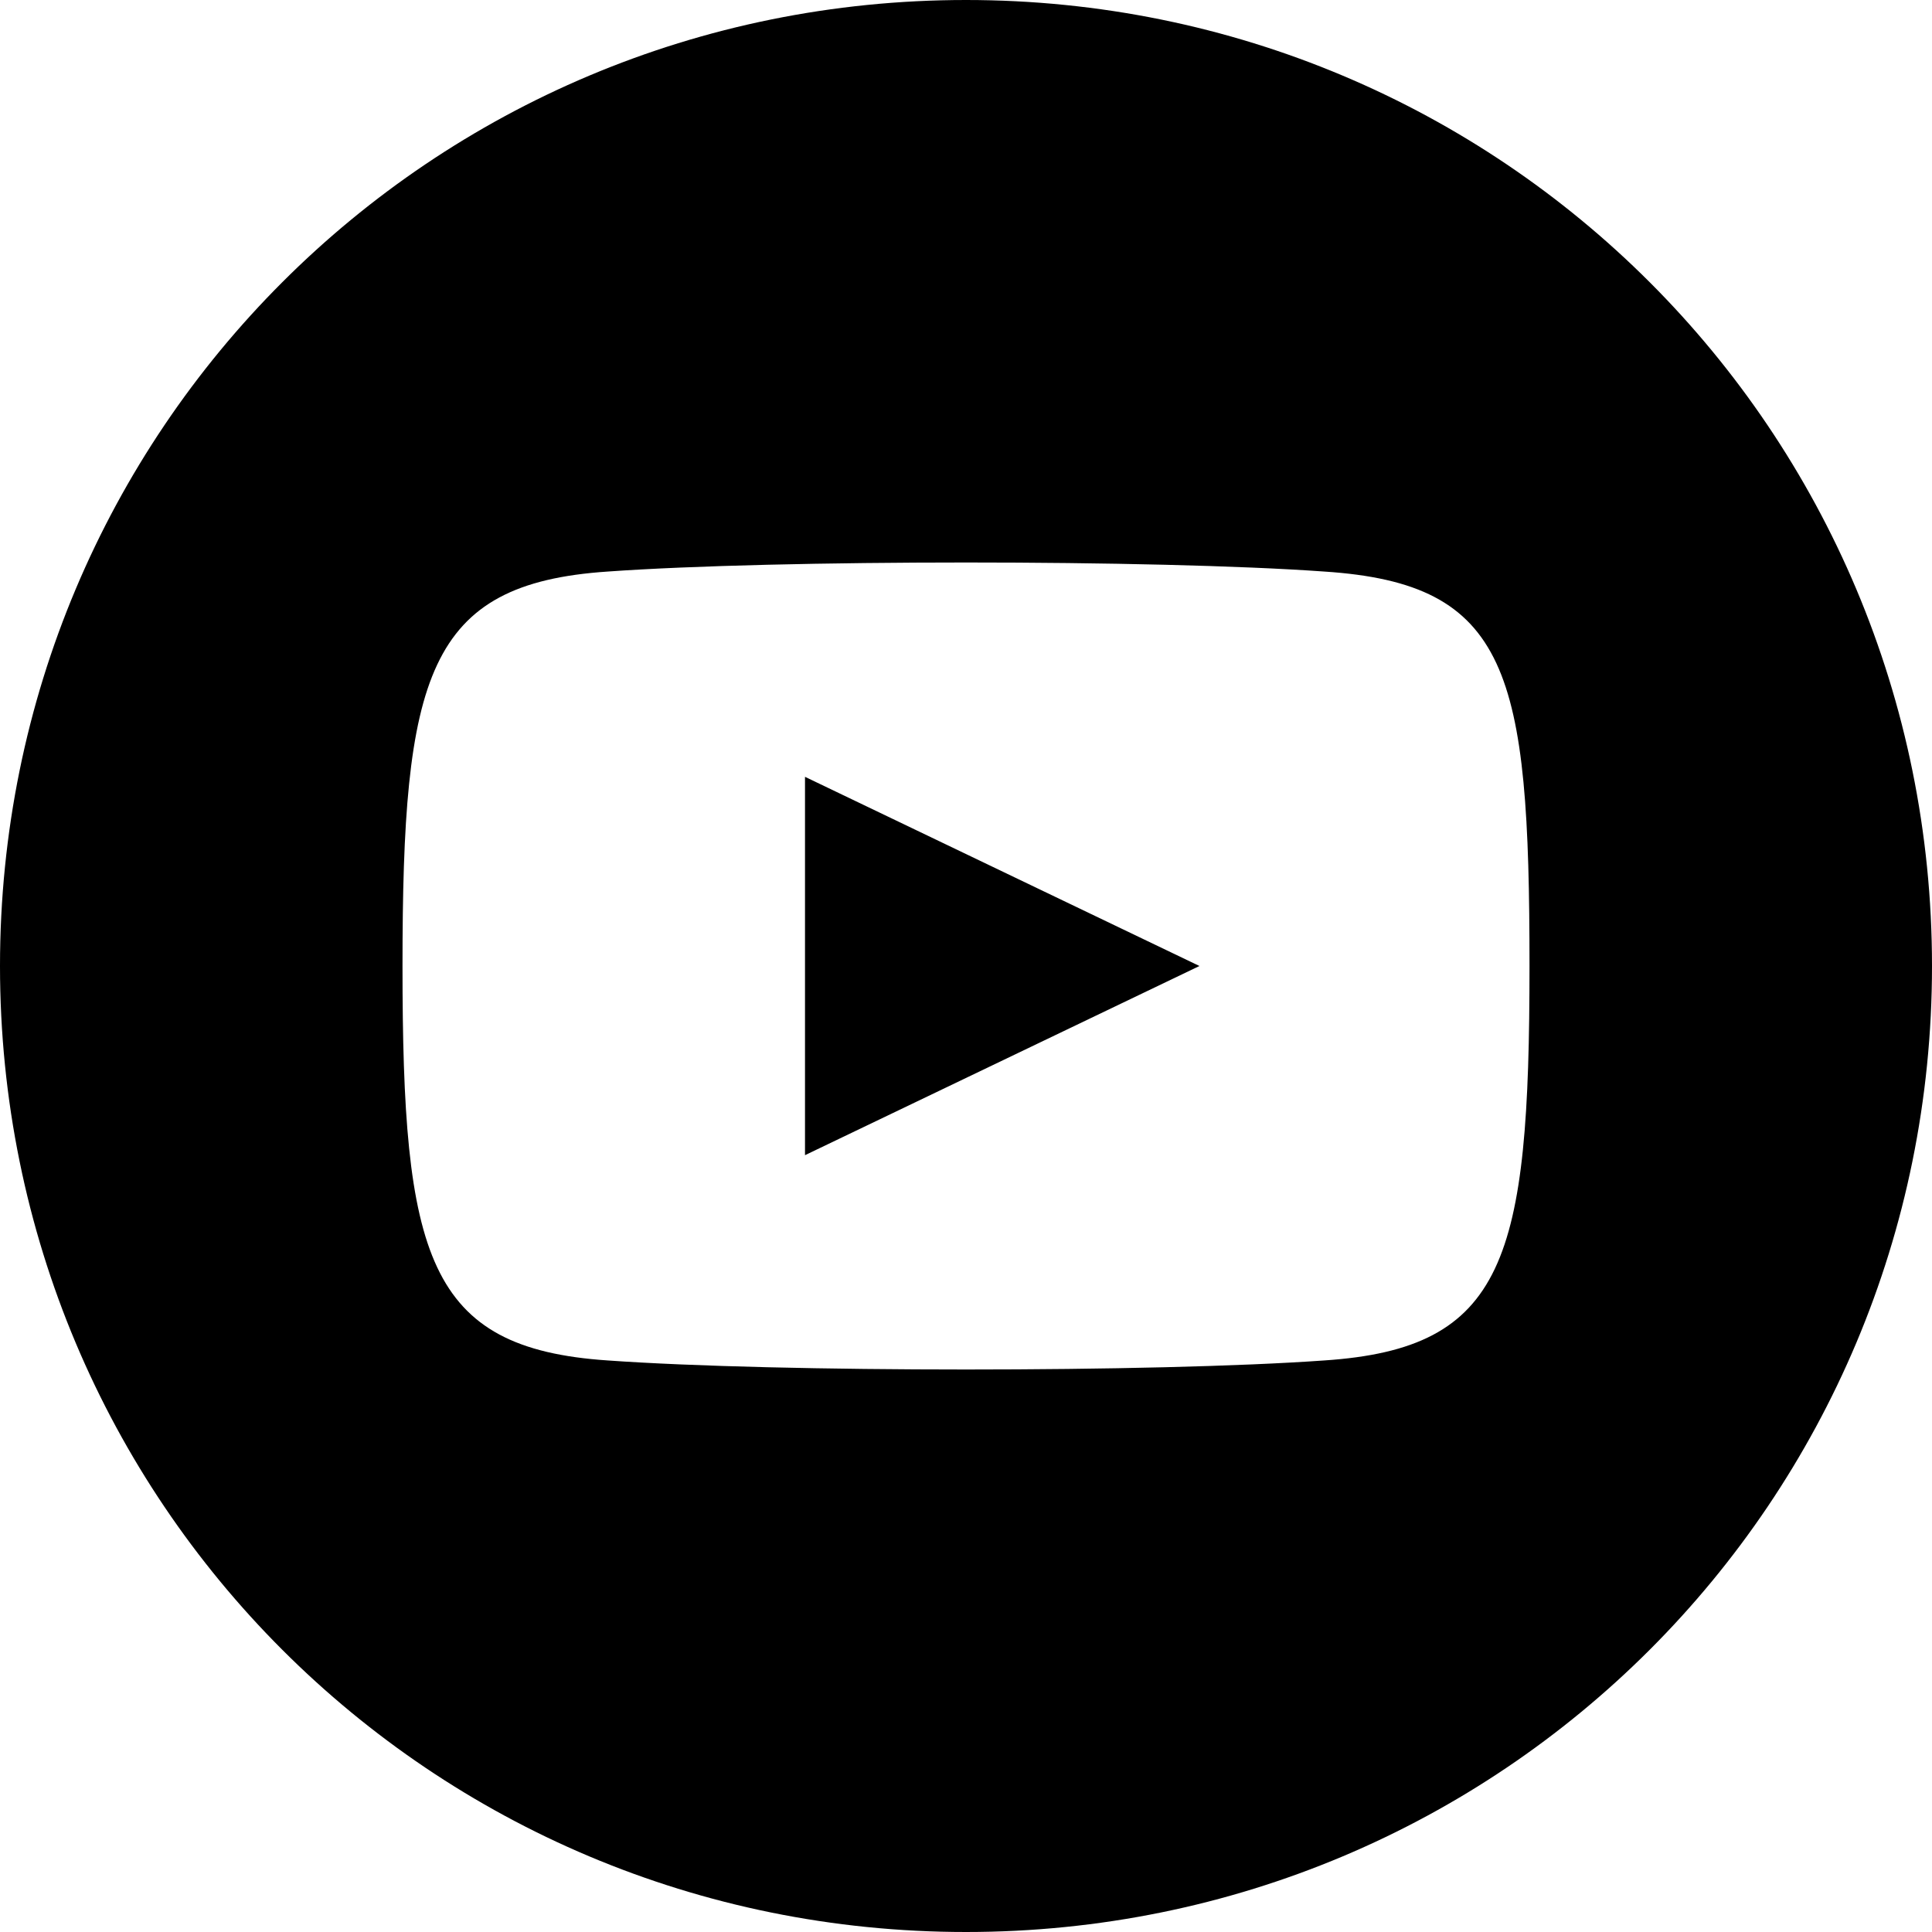
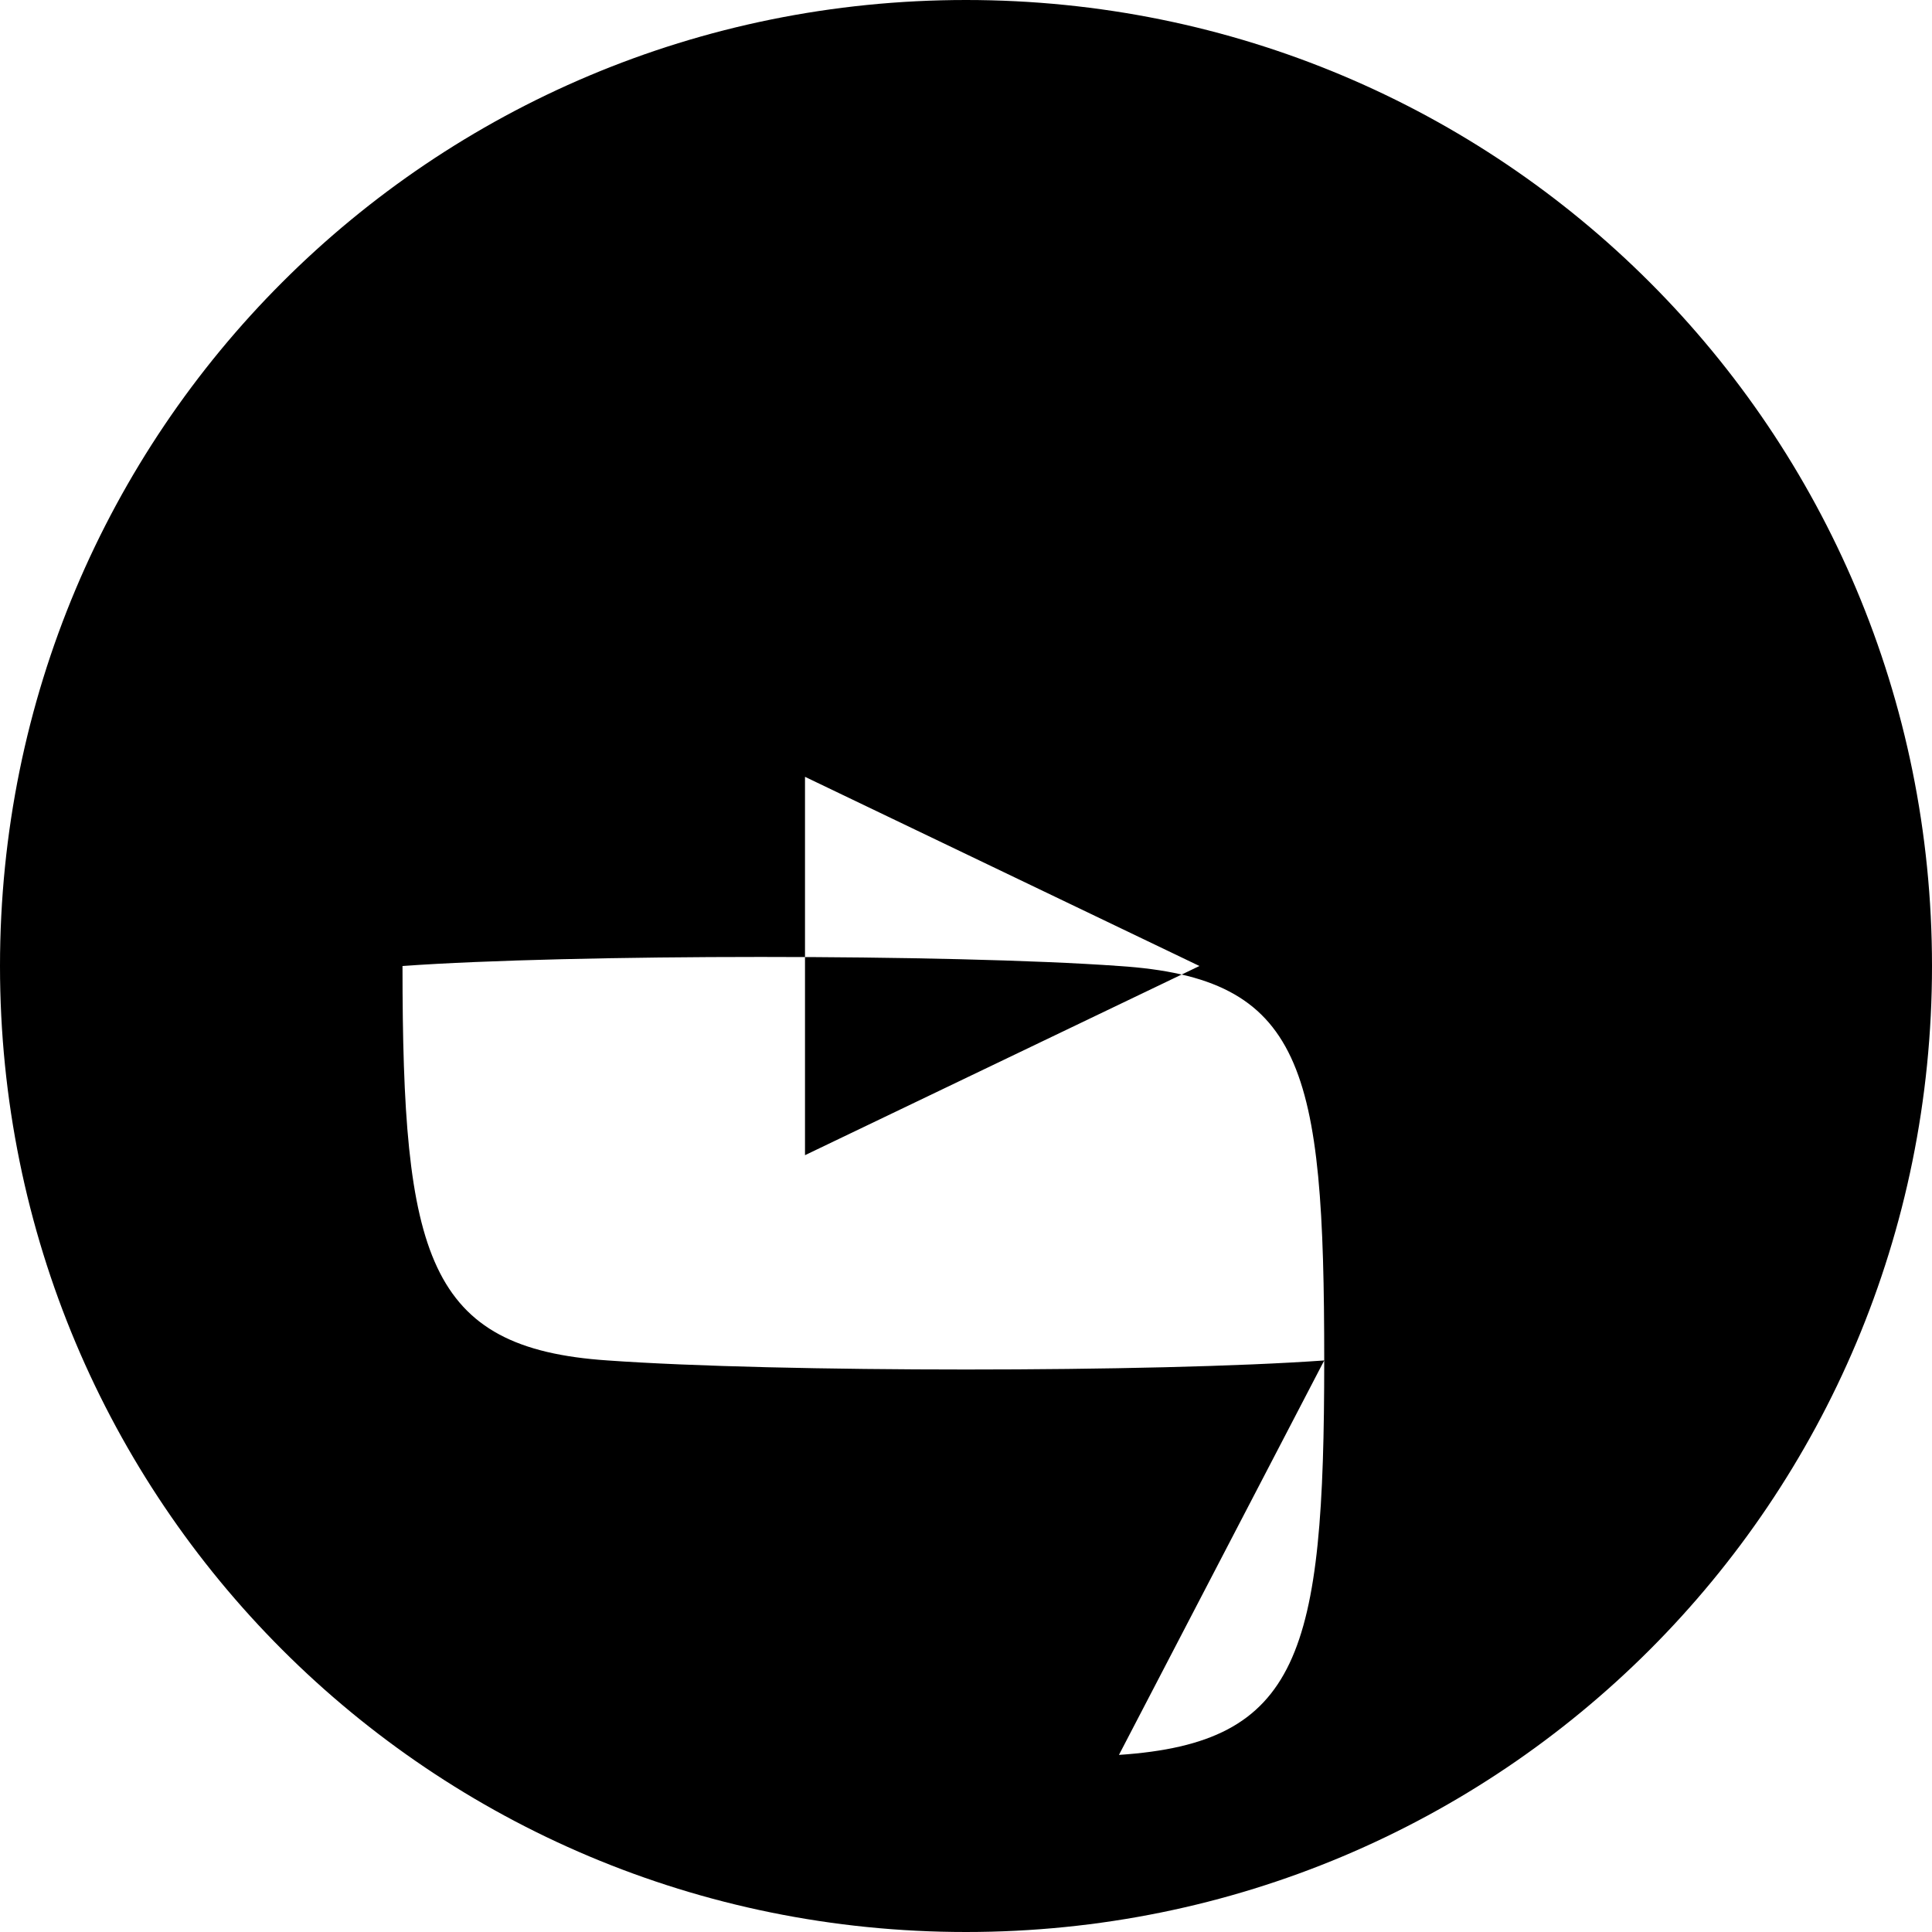
<svg xmlns="http://www.w3.org/2000/svg" viewBox="0 0 48 48">
  <title>sns_yt</title>
-   <path d="M20 19.3l9.8 4.7-9.8 4.7v-9.4zm12.9 14.5c-4.2.3-13.6.3-17.8 0-4.5-.3-5.1-2.6-5.1-9.8s.6-9.5 5.1-9.8c4.2-.3 13.6-.3 17.8 0 4.6.3 5.1 2.5 5.1 9.8s-.6 9.5-5.1 9.8zM24 0C10.7 0 0 10.7 0 24s10.7 24 24 24 24-10.7 24-24S37.3 0 24 0z" />
+   <path d="M20 19.3l9.8 4.7-9.8 4.7v-9.4zm12.9 14.5c-4.2.3-13.6.3-17.8 0-4.5-.3-5.1-2.6-5.1-9.8c4.2-.3 13.6-.3 17.8 0 4.6.3 5.1 2.5 5.1 9.8s-.6 9.5-5.1 9.8zM24 0C10.7 0 0 10.7 0 24s10.7 24 24 24 24-10.7 24-24S37.3 0 24 0z" />
</svg>